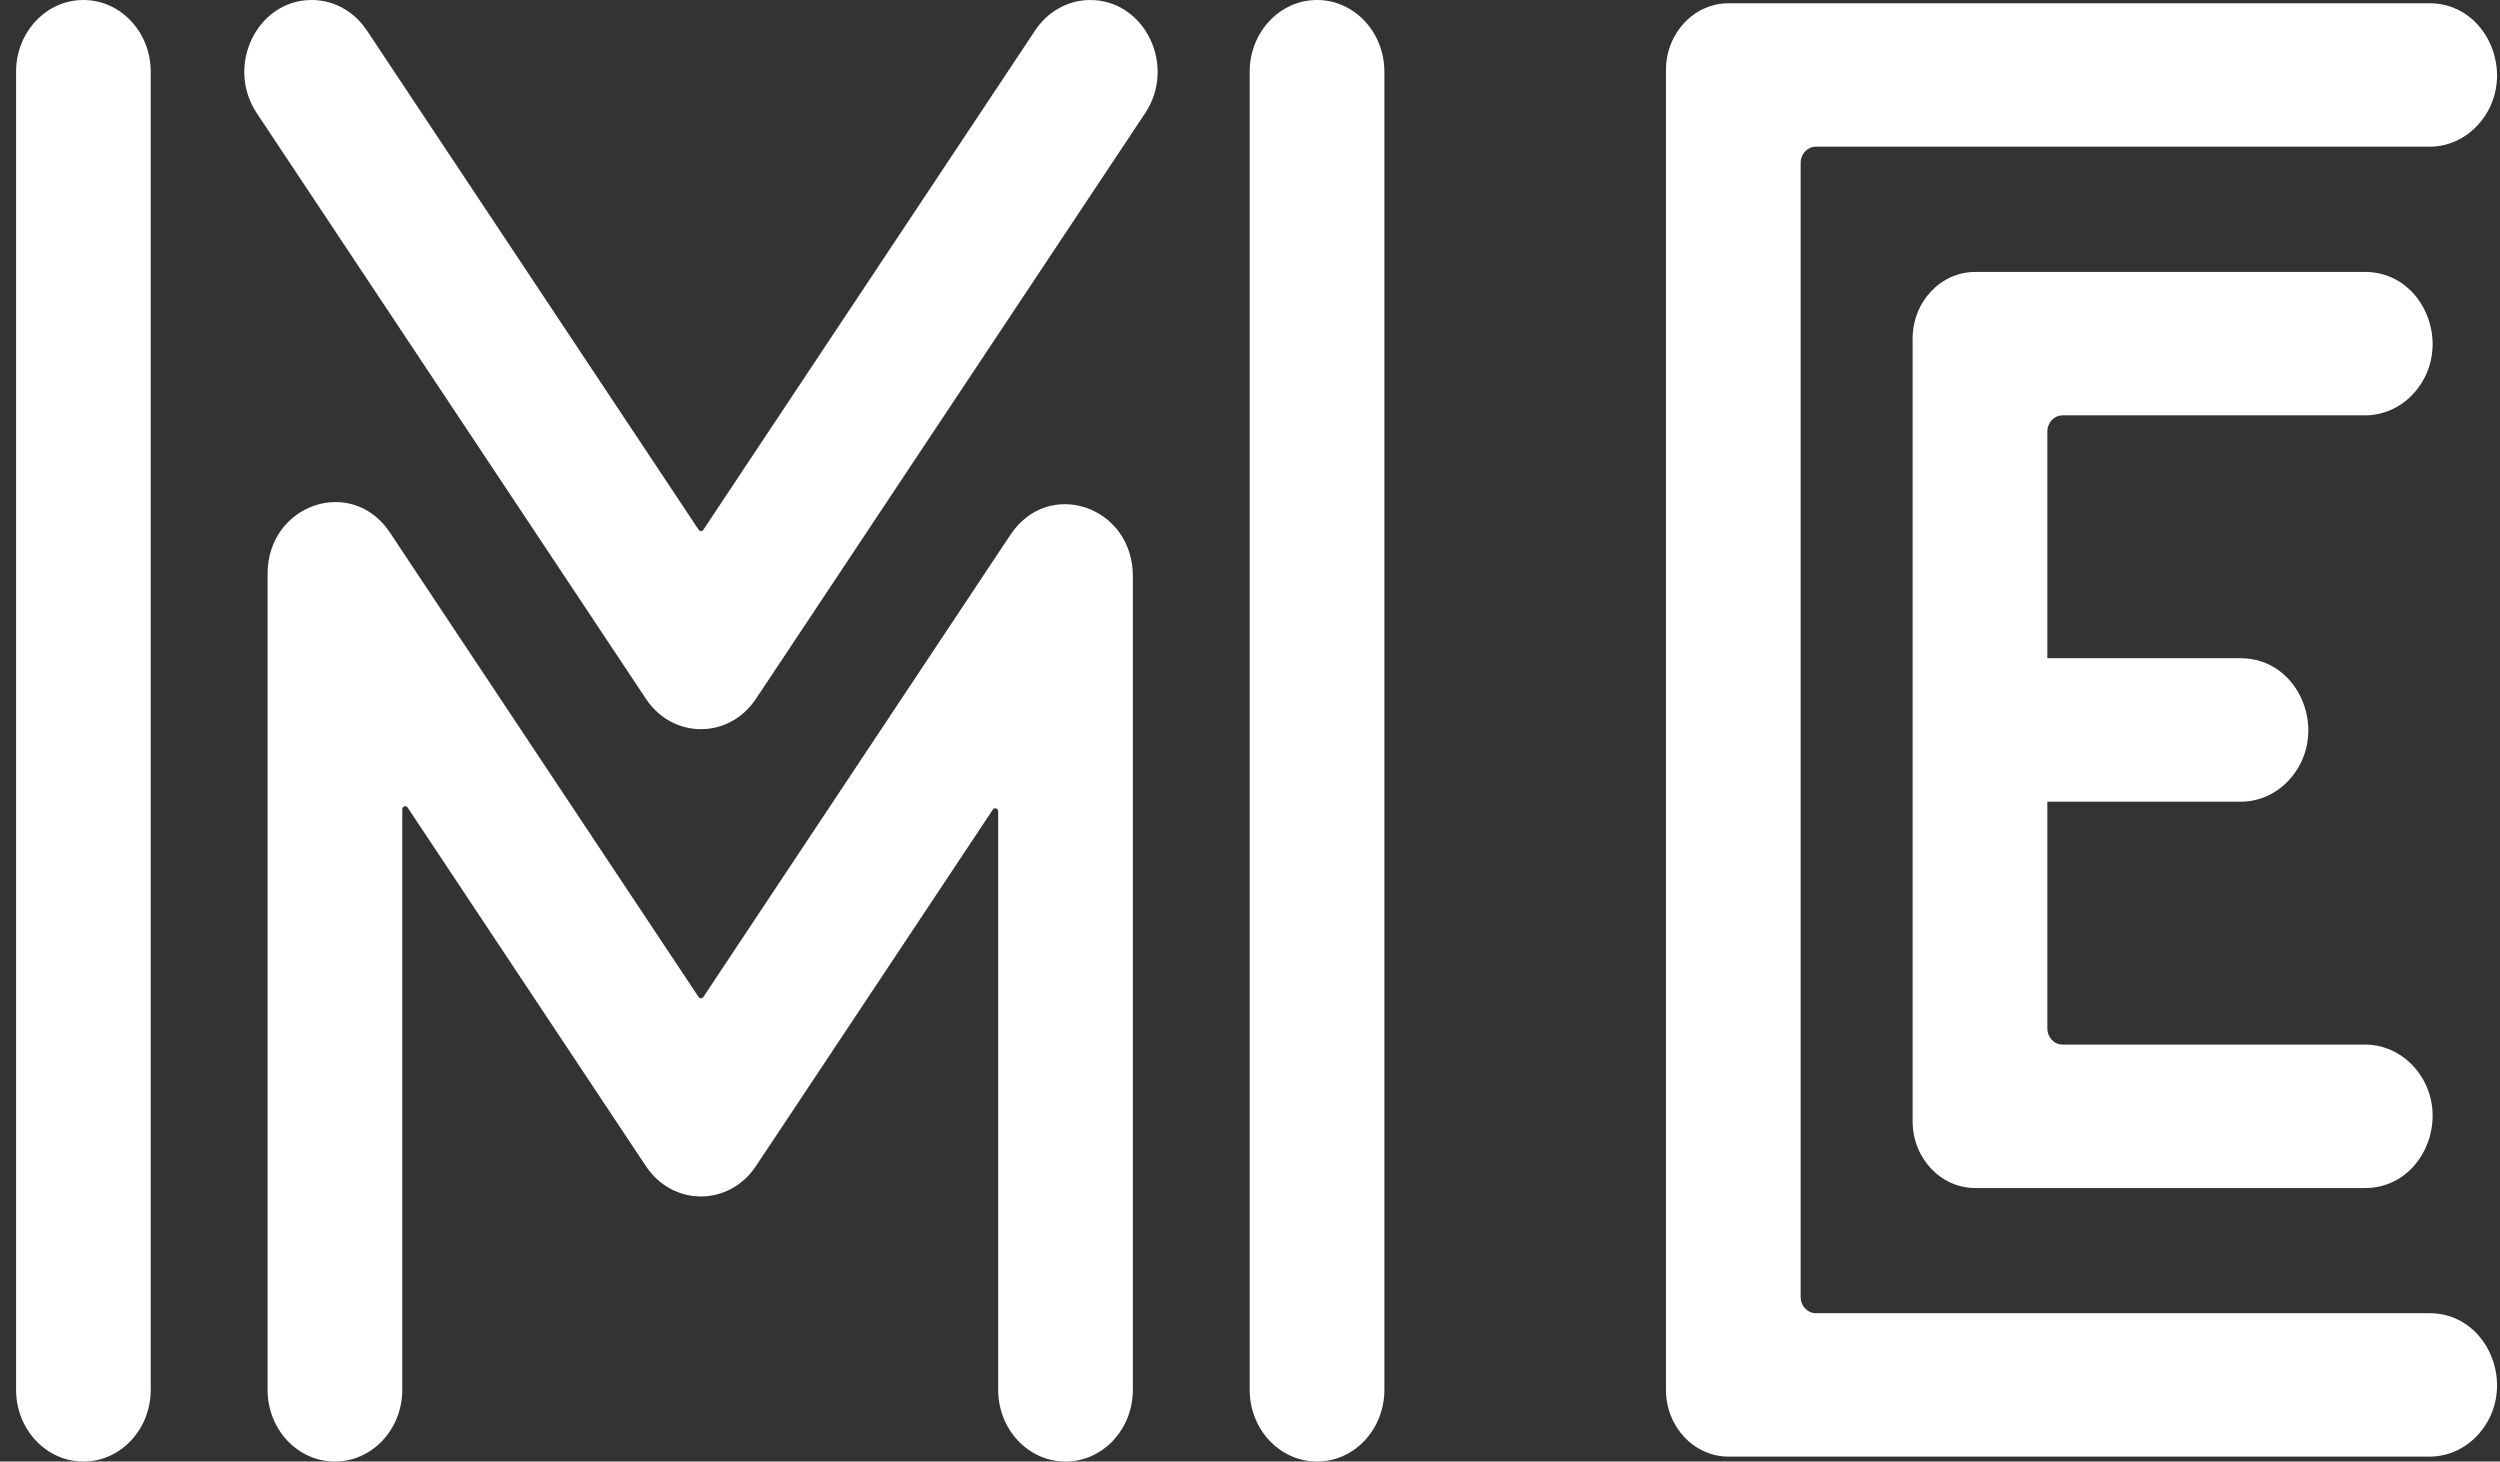
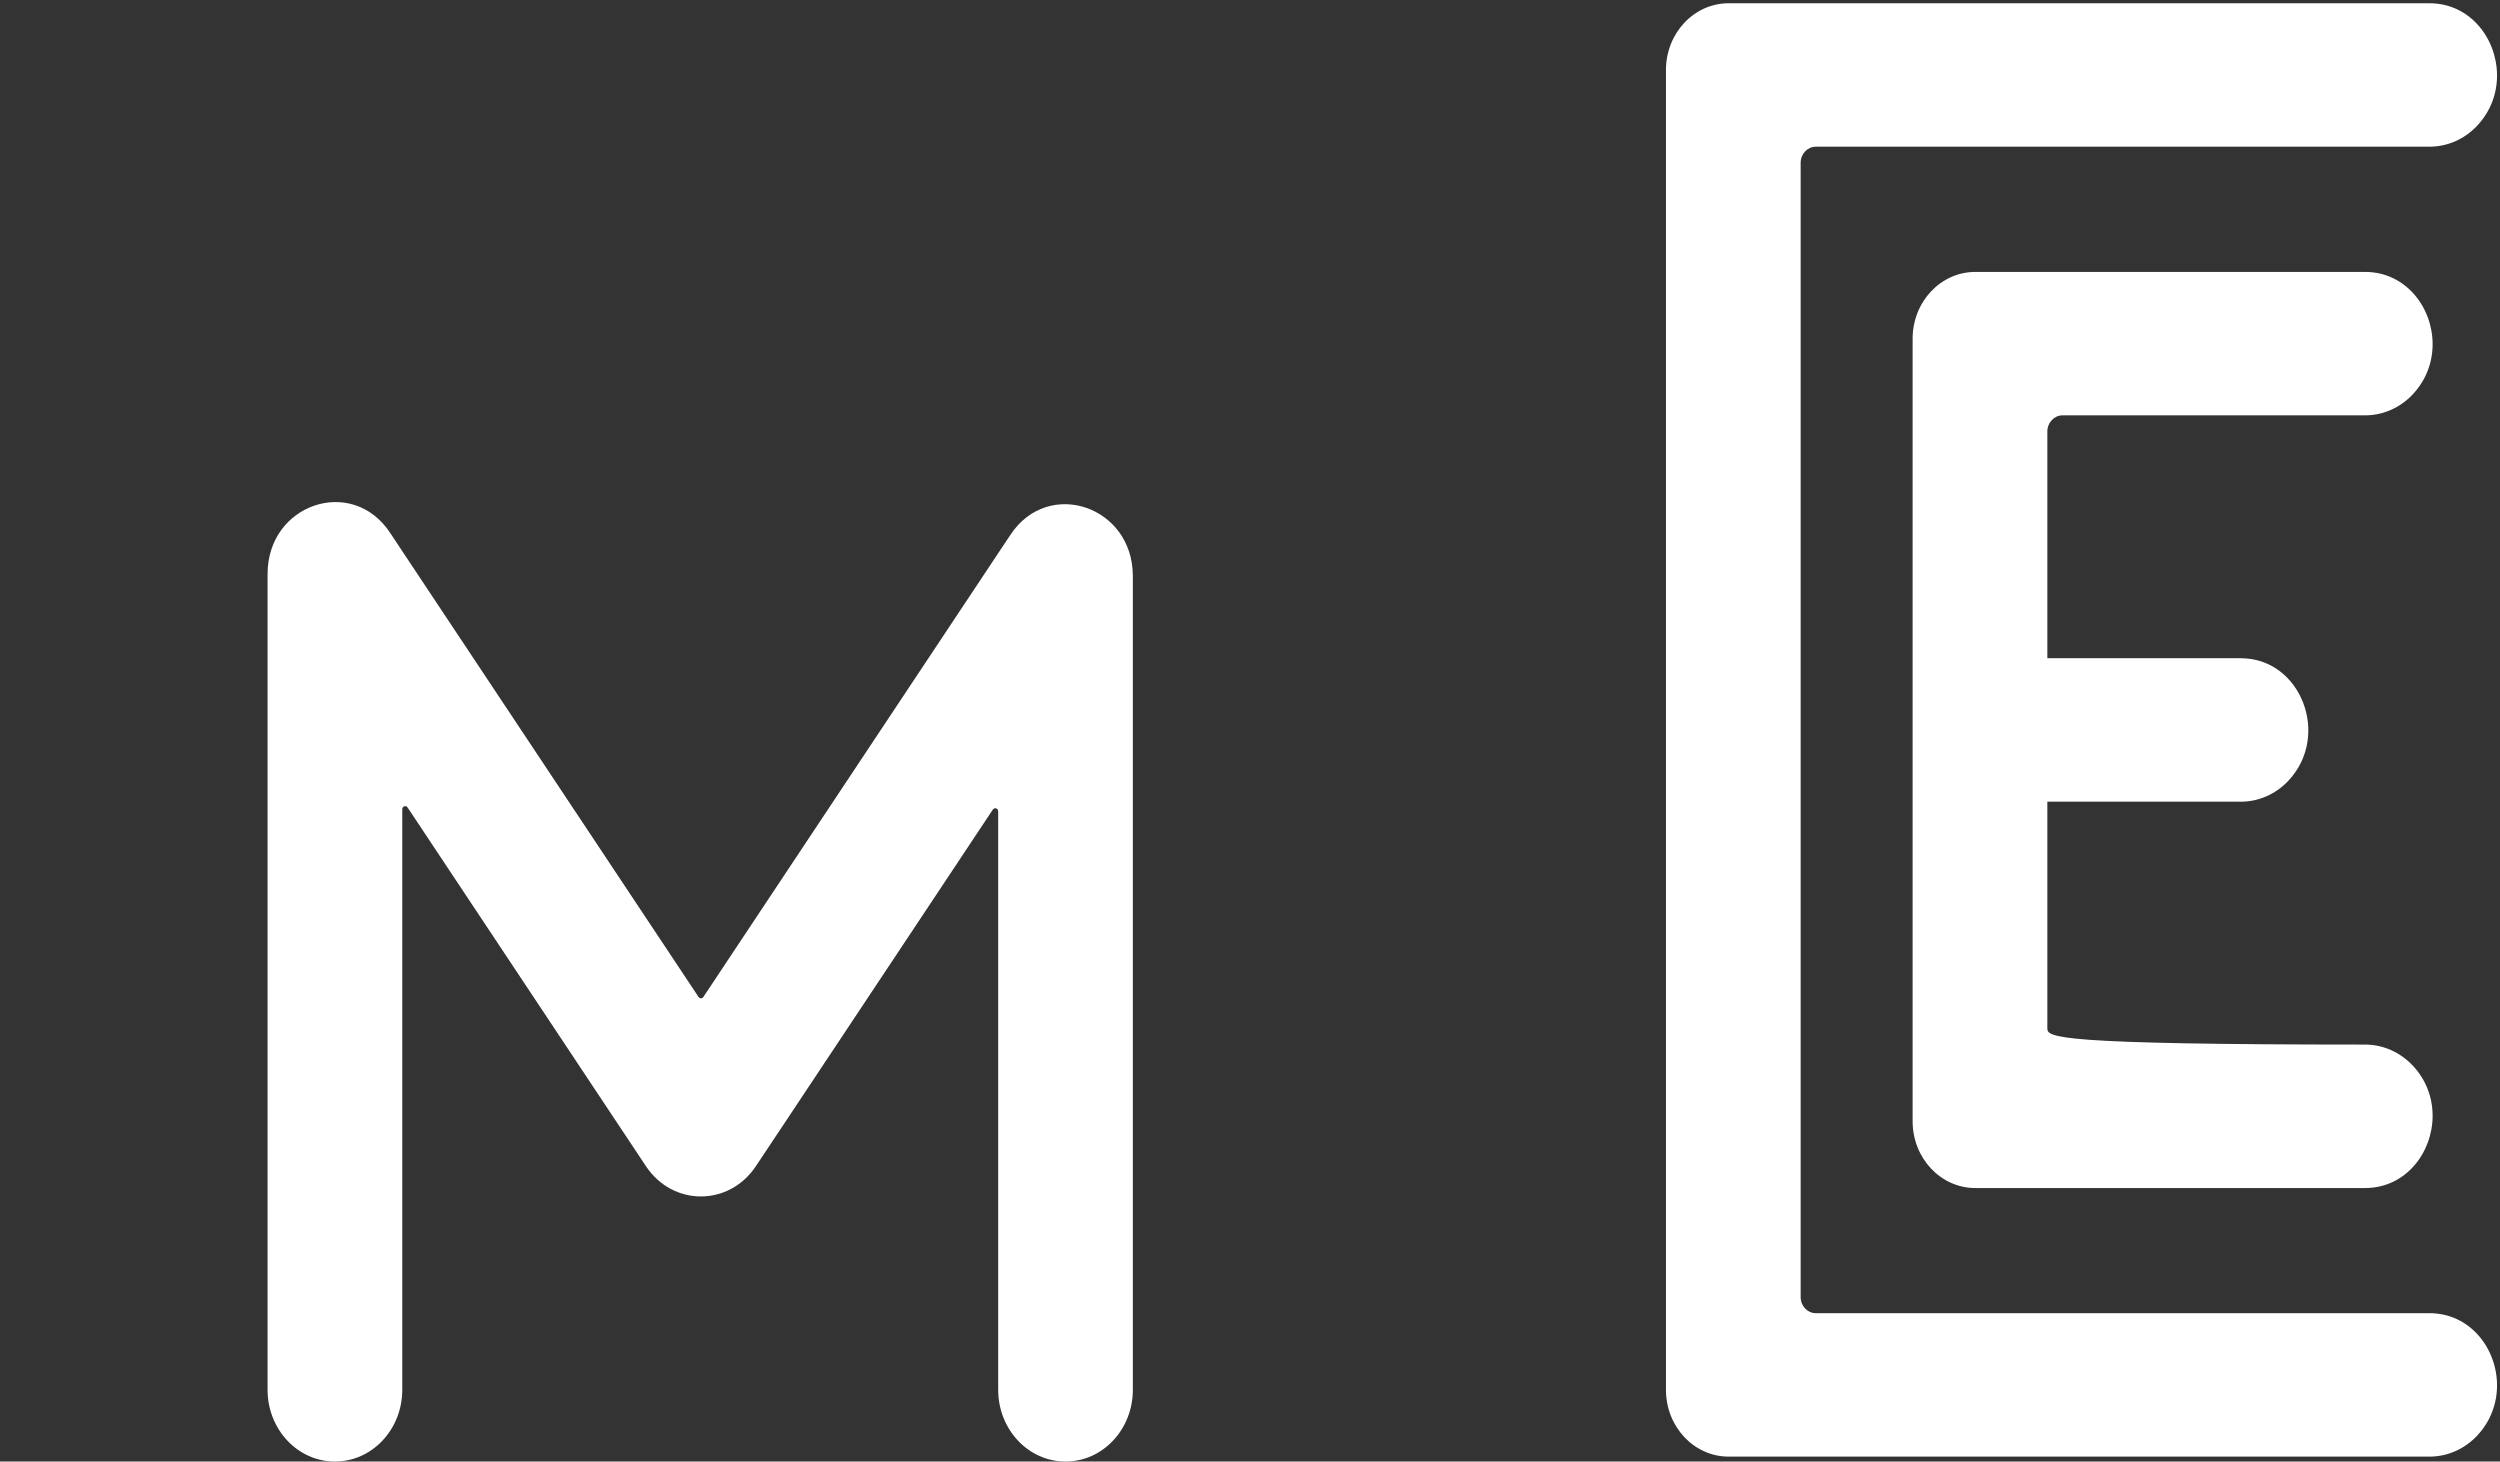
<svg xmlns="http://www.w3.org/2000/svg" width="65" height="38" viewBox="0 0 65 38" fill="none">
  <rect x="0" y="0" width="65" height="38" fill="#333333" stroke="none" />
  <path d="M63.168 34.143H47.211C46.993 34.143 46.817 33.955 46.817 33.722V4.235C46.817 4.003 46.993 3.814 47.211 3.814H63.168C63.633 3.814 64.078 3.618 64.406 3.269C64.763 2.889 64.923 2.422 64.923 1.964C64.923 1.005 64.223 0.085 63.168 0.085H46.816H46.641H44.944C44.044 0.085 43.315 0.862 43.315 1.82V36.136C43.315 37.095 44.044 37.872 44.944 37.872H46.641H46.816H63.168C63.633 37.872 64.078 37.676 64.406 37.327C64.763 36.947 64.923 36.479 64.923 36.022C64.924 35.063 64.224 34.143 63.168 34.143Z" fill="white" />
-   <path d="M53.625 10.799H61.493C61.958 10.799 62.403 10.603 62.731 10.254C63.088 9.874 63.248 9.407 63.248 8.949C63.248 7.99 62.548 7.07 61.493 7.07H51.358C50.458 7.07 49.728 7.847 49.728 8.806V18.843V19.115V29.153C49.728 30.111 50.457 30.889 51.358 30.889H61.493C62.548 30.889 63.248 29.969 63.248 29.009C63.248 28.551 63.088 28.084 62.731 27.704C62.402 27.355 61.957 27.159 61.493 27.159H53.625C53.406 27.159 53.231 26.97 53.231 26.738V20.844H58.261C58.725 20.844 59.171 20.648 59.499 20.298L59.5 20.297C60.603 19.122 59.822 17.114 58.262 17.114H53.231V11.22C53.231 10.988 53.407 10.799 53.625 10.799Z" fill="white" />
-   <path d="M35.994 1.865V36.135C35.994 37.165 35.21 38 34.243 38H34.243C33.276 38 32.492 37.165 32.492 36.135V1.865C32.492 0.835 33.276 0 34.243 0H34.243C35.21 0 35.994 0.835 35.994 1.865Z" fill="white" />
-   <path d="M28.345 0C29.765 0 30.595 1.707 29.774 2.942C26.526 7.83 20.37 17.094 20.37 17.094L19.653 18.171C18.955 19.221 17.493 19.221 16.795 18.171L16.08 17.094L6.676 2.942C5.856 1.707 6.685 0 8.105 0H8.107C8.674 0 9.207 0.294 9.536 0.788L18.164 13.773C18.194 13.818 18.258 13.818 18.288 13.773L26.916 0.788C27.244 0.294 27.777 0 28.345 0Z" fill="white" />
-   <path d="M3.919 1.865V36.135C3.919 37.165 3.136 38 2.169 38H2.168C1.202 38 0.418 37.165 0.418 36.135V1.865C0.418 0.835 1.202 0 2.168 0H2.169C3.136 0 3.919 0.835 3.919 1.865Z" fill="white" />
+   <path d="M53.625 10.799H61.493C61.958 10.799 62.403 10.603 62.731 10.254C63.088 9.874 63.248 9.407 63.248 8.949C63.248 7.99 62.548 7.07 61.493 7.07H51.358C50.458 7.07 49.728 7.847 49.728 8.806V18.843V19.115V29.153C49.728 30.111 50.457 30.889 51.358 30.889H61.493C62.548 30.889 63.248 29.969 63.248 29.009C63.248 28.551 63.088 28.084 62.731 27.704C62.402 27.355 61.957 27.159 61.493 27.159C53.406 27.159 53.231 26.97 53.231 26.738V20.844H58.261C58.725 20.844 59.171 20.648 59.499 20.298L59.5 20.297C60.603 19.122 59.822 17.114 58.262 17.114H53.231V11.22C53.231 10.988 53.407 10.799 53.625 10.799Z" fill="white" />
  <path d="M29.454 14.977V36.135C29.454 37.165 28.671 38 27.704 38H27.703C26.736 38 25.953 37.166 25.953 36.135V21.096C25.953 21.017 25.857 20.984 25.814 21.049L20.369 29.244L19.652 30.321C18.954 31.37 17.492 31.37 16.794 30.32L16.079 29.244L10.597 20.994C10.554 20.93 10.459 20.962 10.459 21.041V36.135C10.459 37.165 9.675 38 8.708 38H8.707C7.741 38 6.957 37.166 6.957 36.135V14.922C6.957 13.103 9.151 12.361 10.137 13.845L10.459 14.33L18.163 25.922C18.193 25.968 18.256 25.968 18.287 25.922L25.952 14.385L26.275 13.9C27.261 12.416 29.454 13.159 29.454 14.977Z" fill="white" />
</svg>